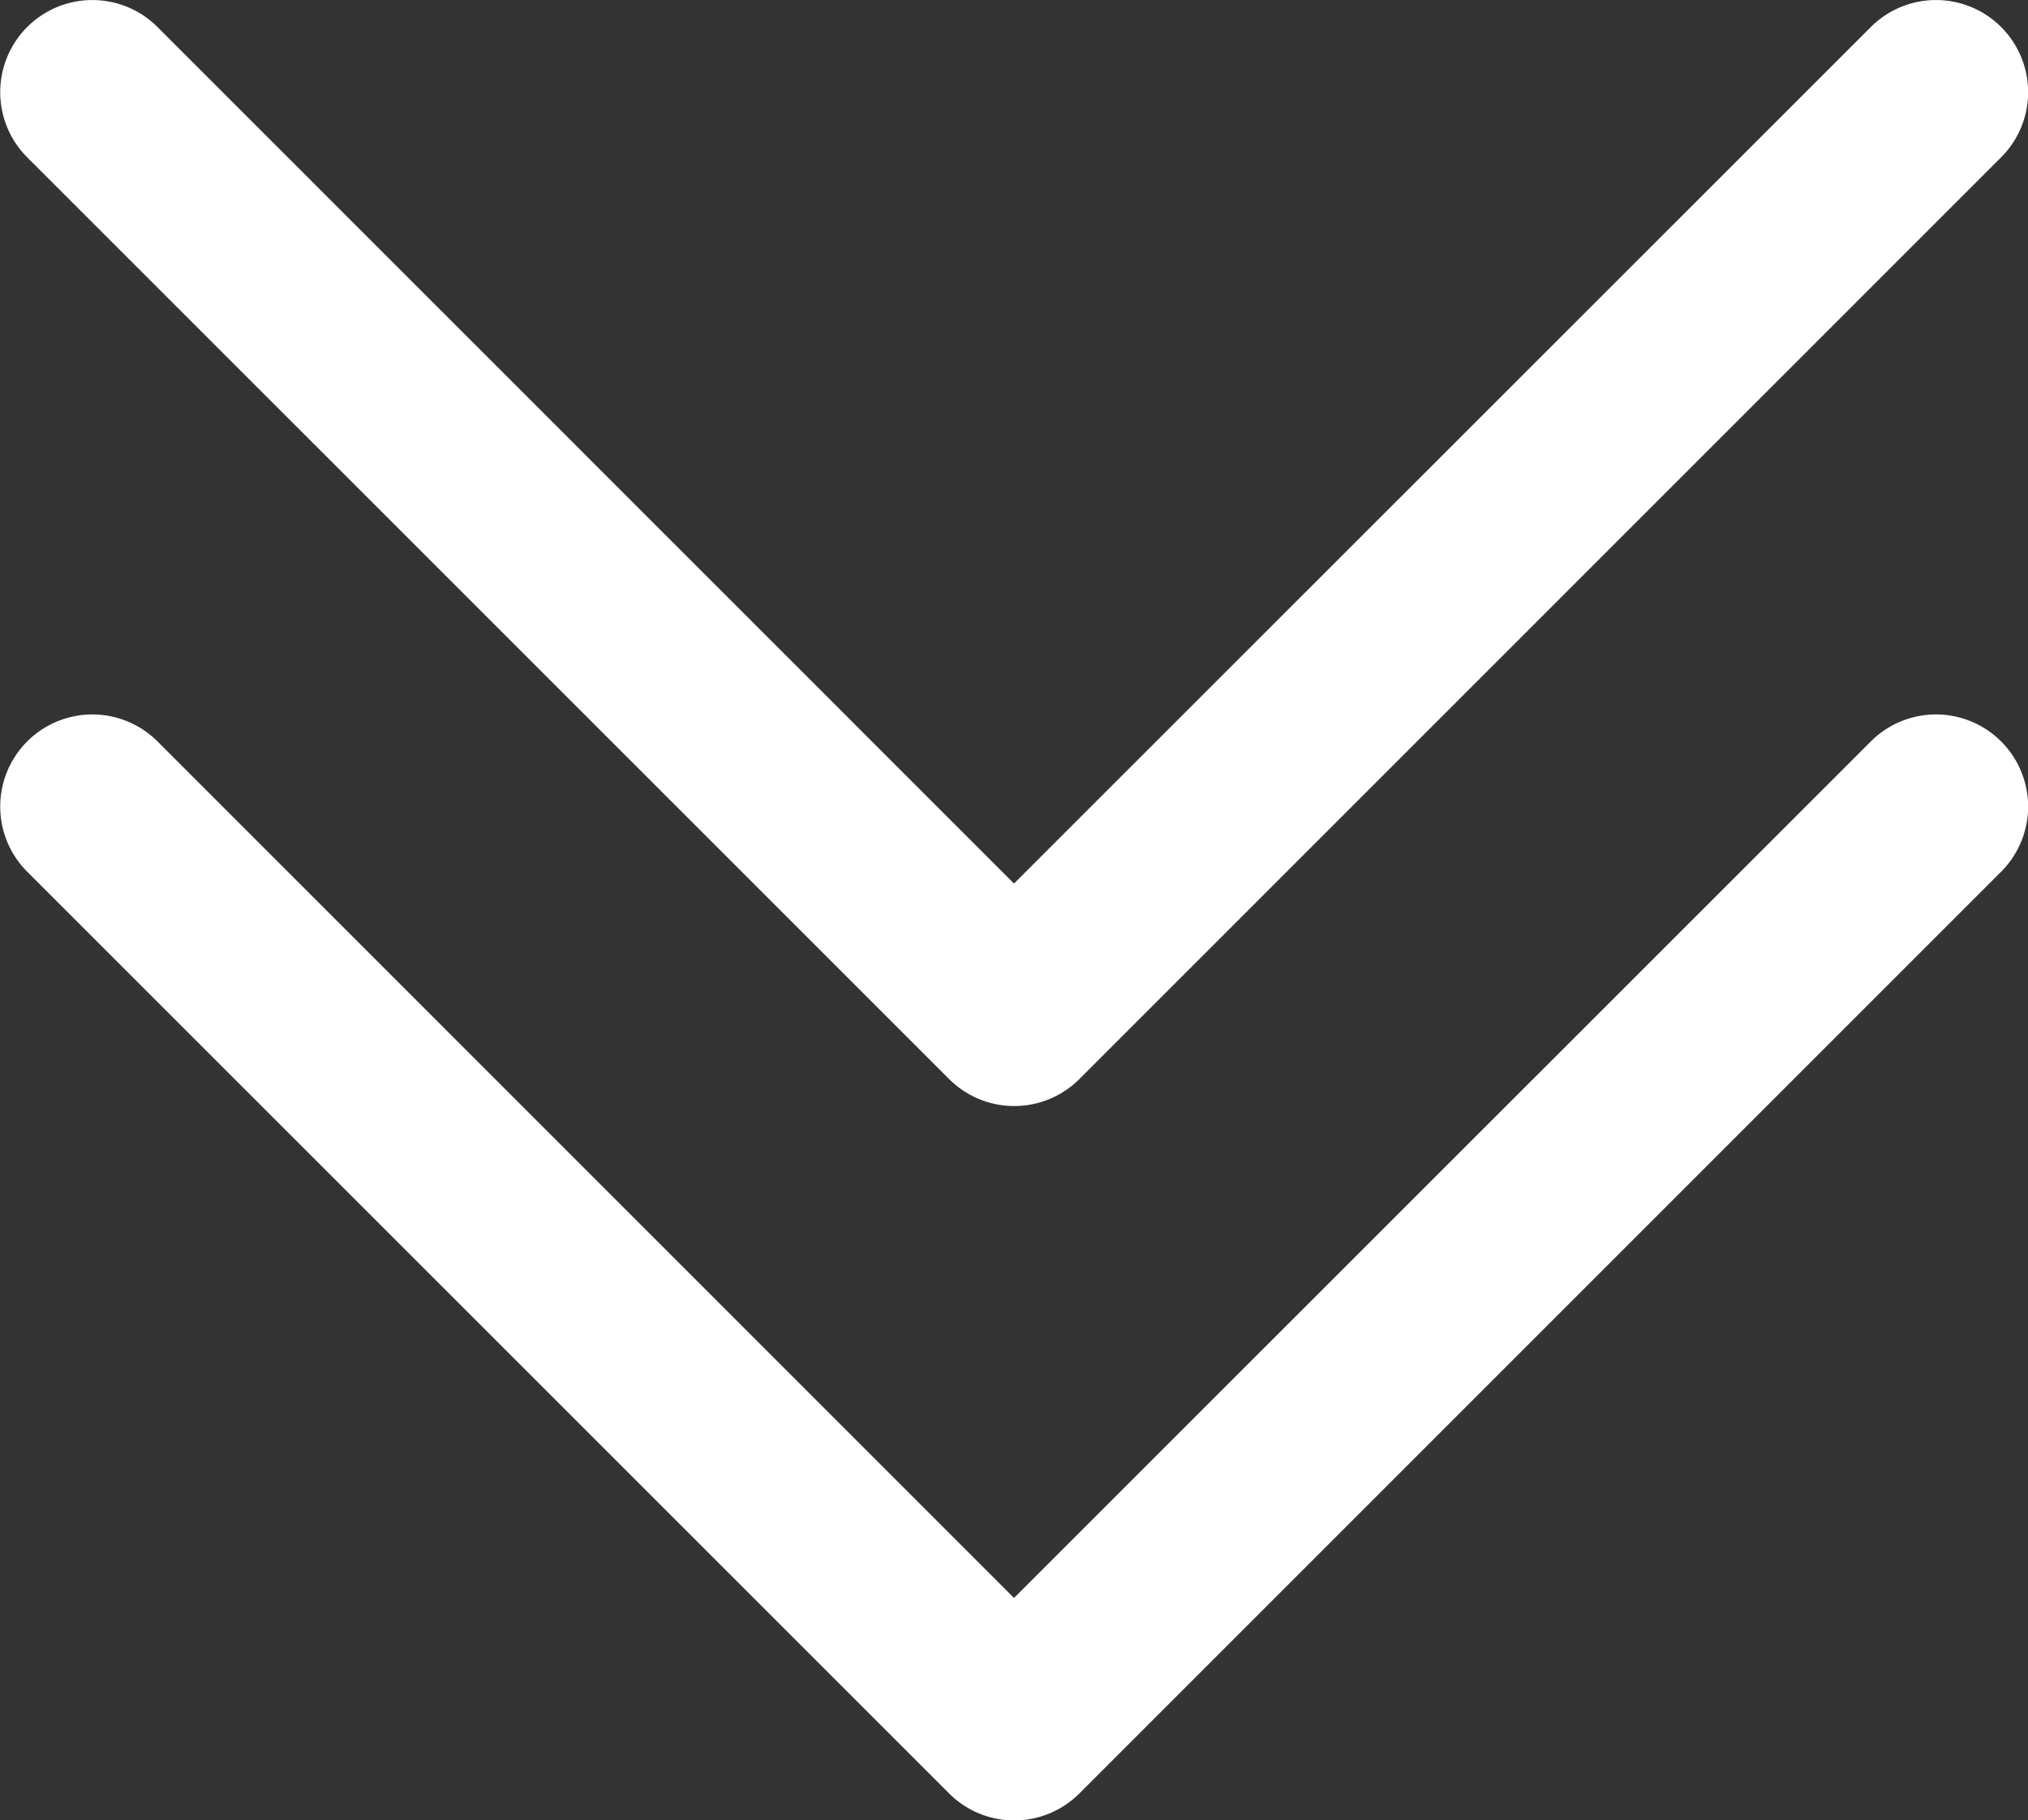
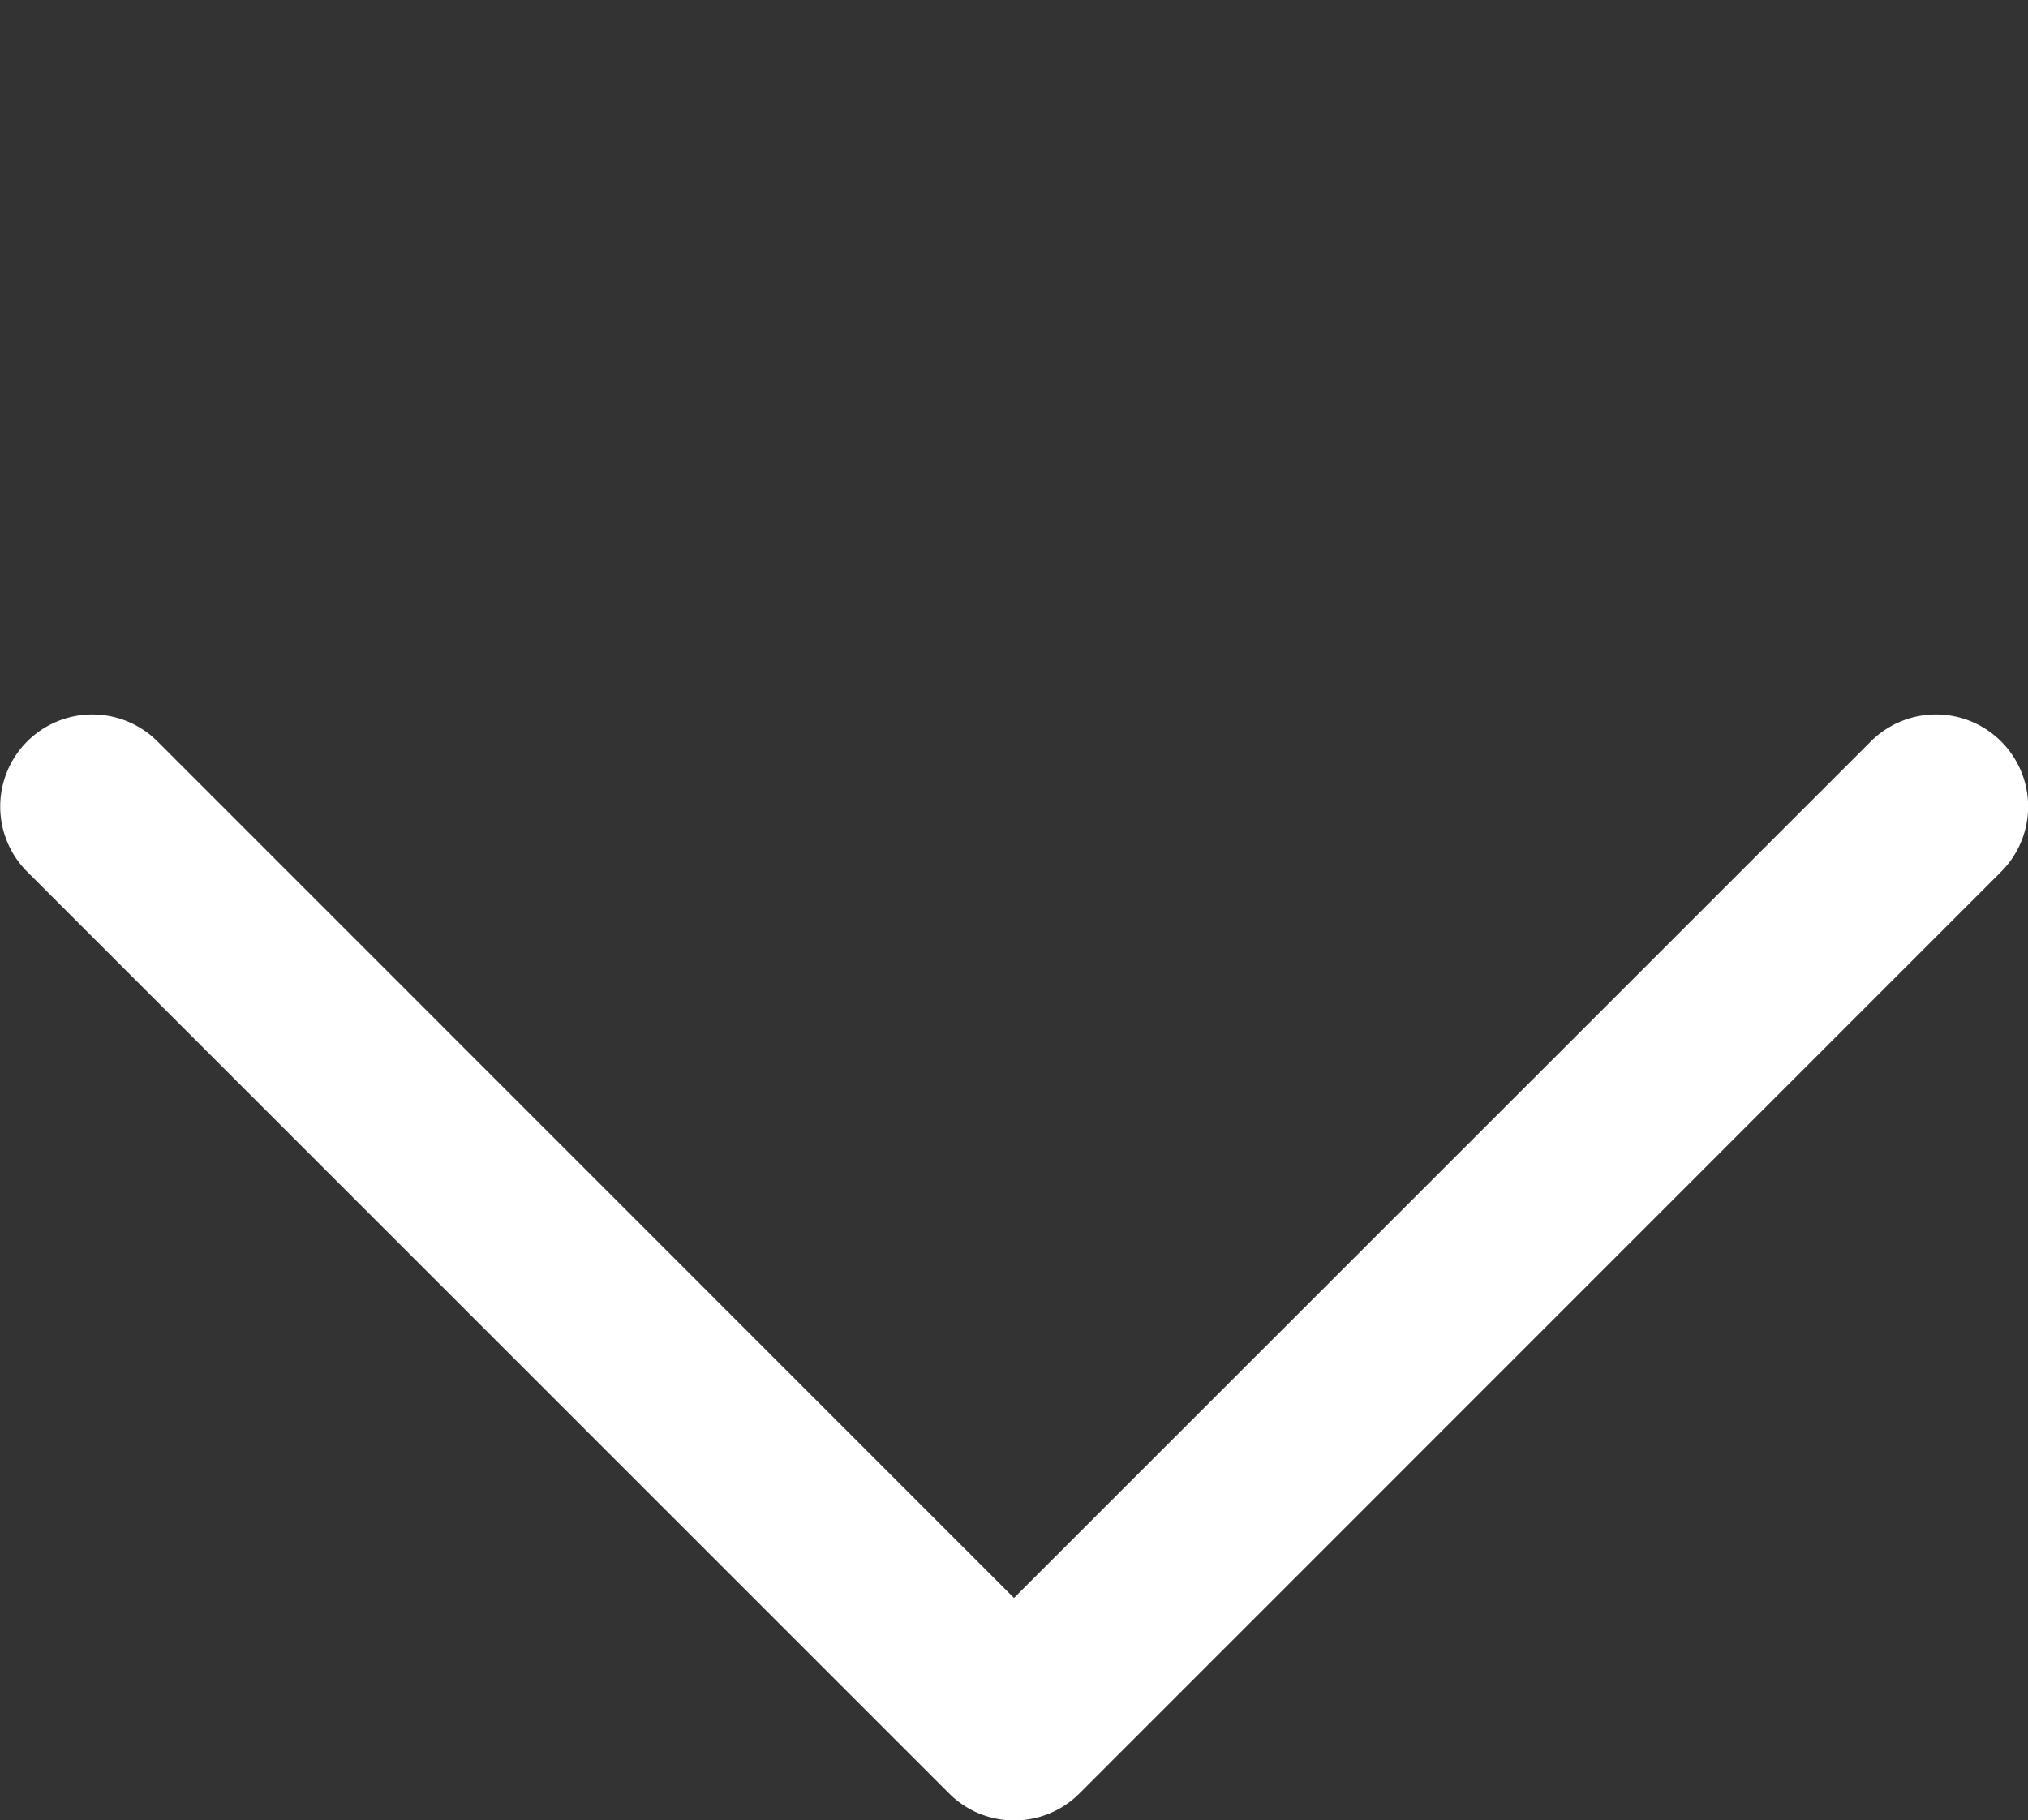
<svg xmlns="http://www.w3.org/2000/svg" width="12" height="10.773" viewBox="0 0 12 10.773">
  <rect x="0" y="0" width="12" height="10.773" fill="#333333" stroke="none" />
  <g id="Group_62" data-name="Group 62" transform="translate(-202 -779.727)">
-     <path id="XMLID_225_" d="M11.841,75.16a.545.545,0,0,0-.771,0L6,80.229.932,75.16a.545.545,0,0,0-.771.771l5.455,5.455a.545.545,0,0,0,.771,0l5.454-5.455A.545.545,0,0,0,11.841,75.16Z" transform="translate(202 704.727)" fill="#fff" />
    <path id="XMLID_225_2" data-name="XMLID_225_" d="M11.841,75.16a.545.545,0,0,0-.771,0L6,80.229.932,75.16a.545.545,0,0,0-.771.771l5.455,5.455a.545.545,0,0,0,.771,0l5.454-5.455A.545.545,0,0,0,11.841,75.16Z" transform="translate(202 708.955)" fill="#fff" />
  </g>
</svg>